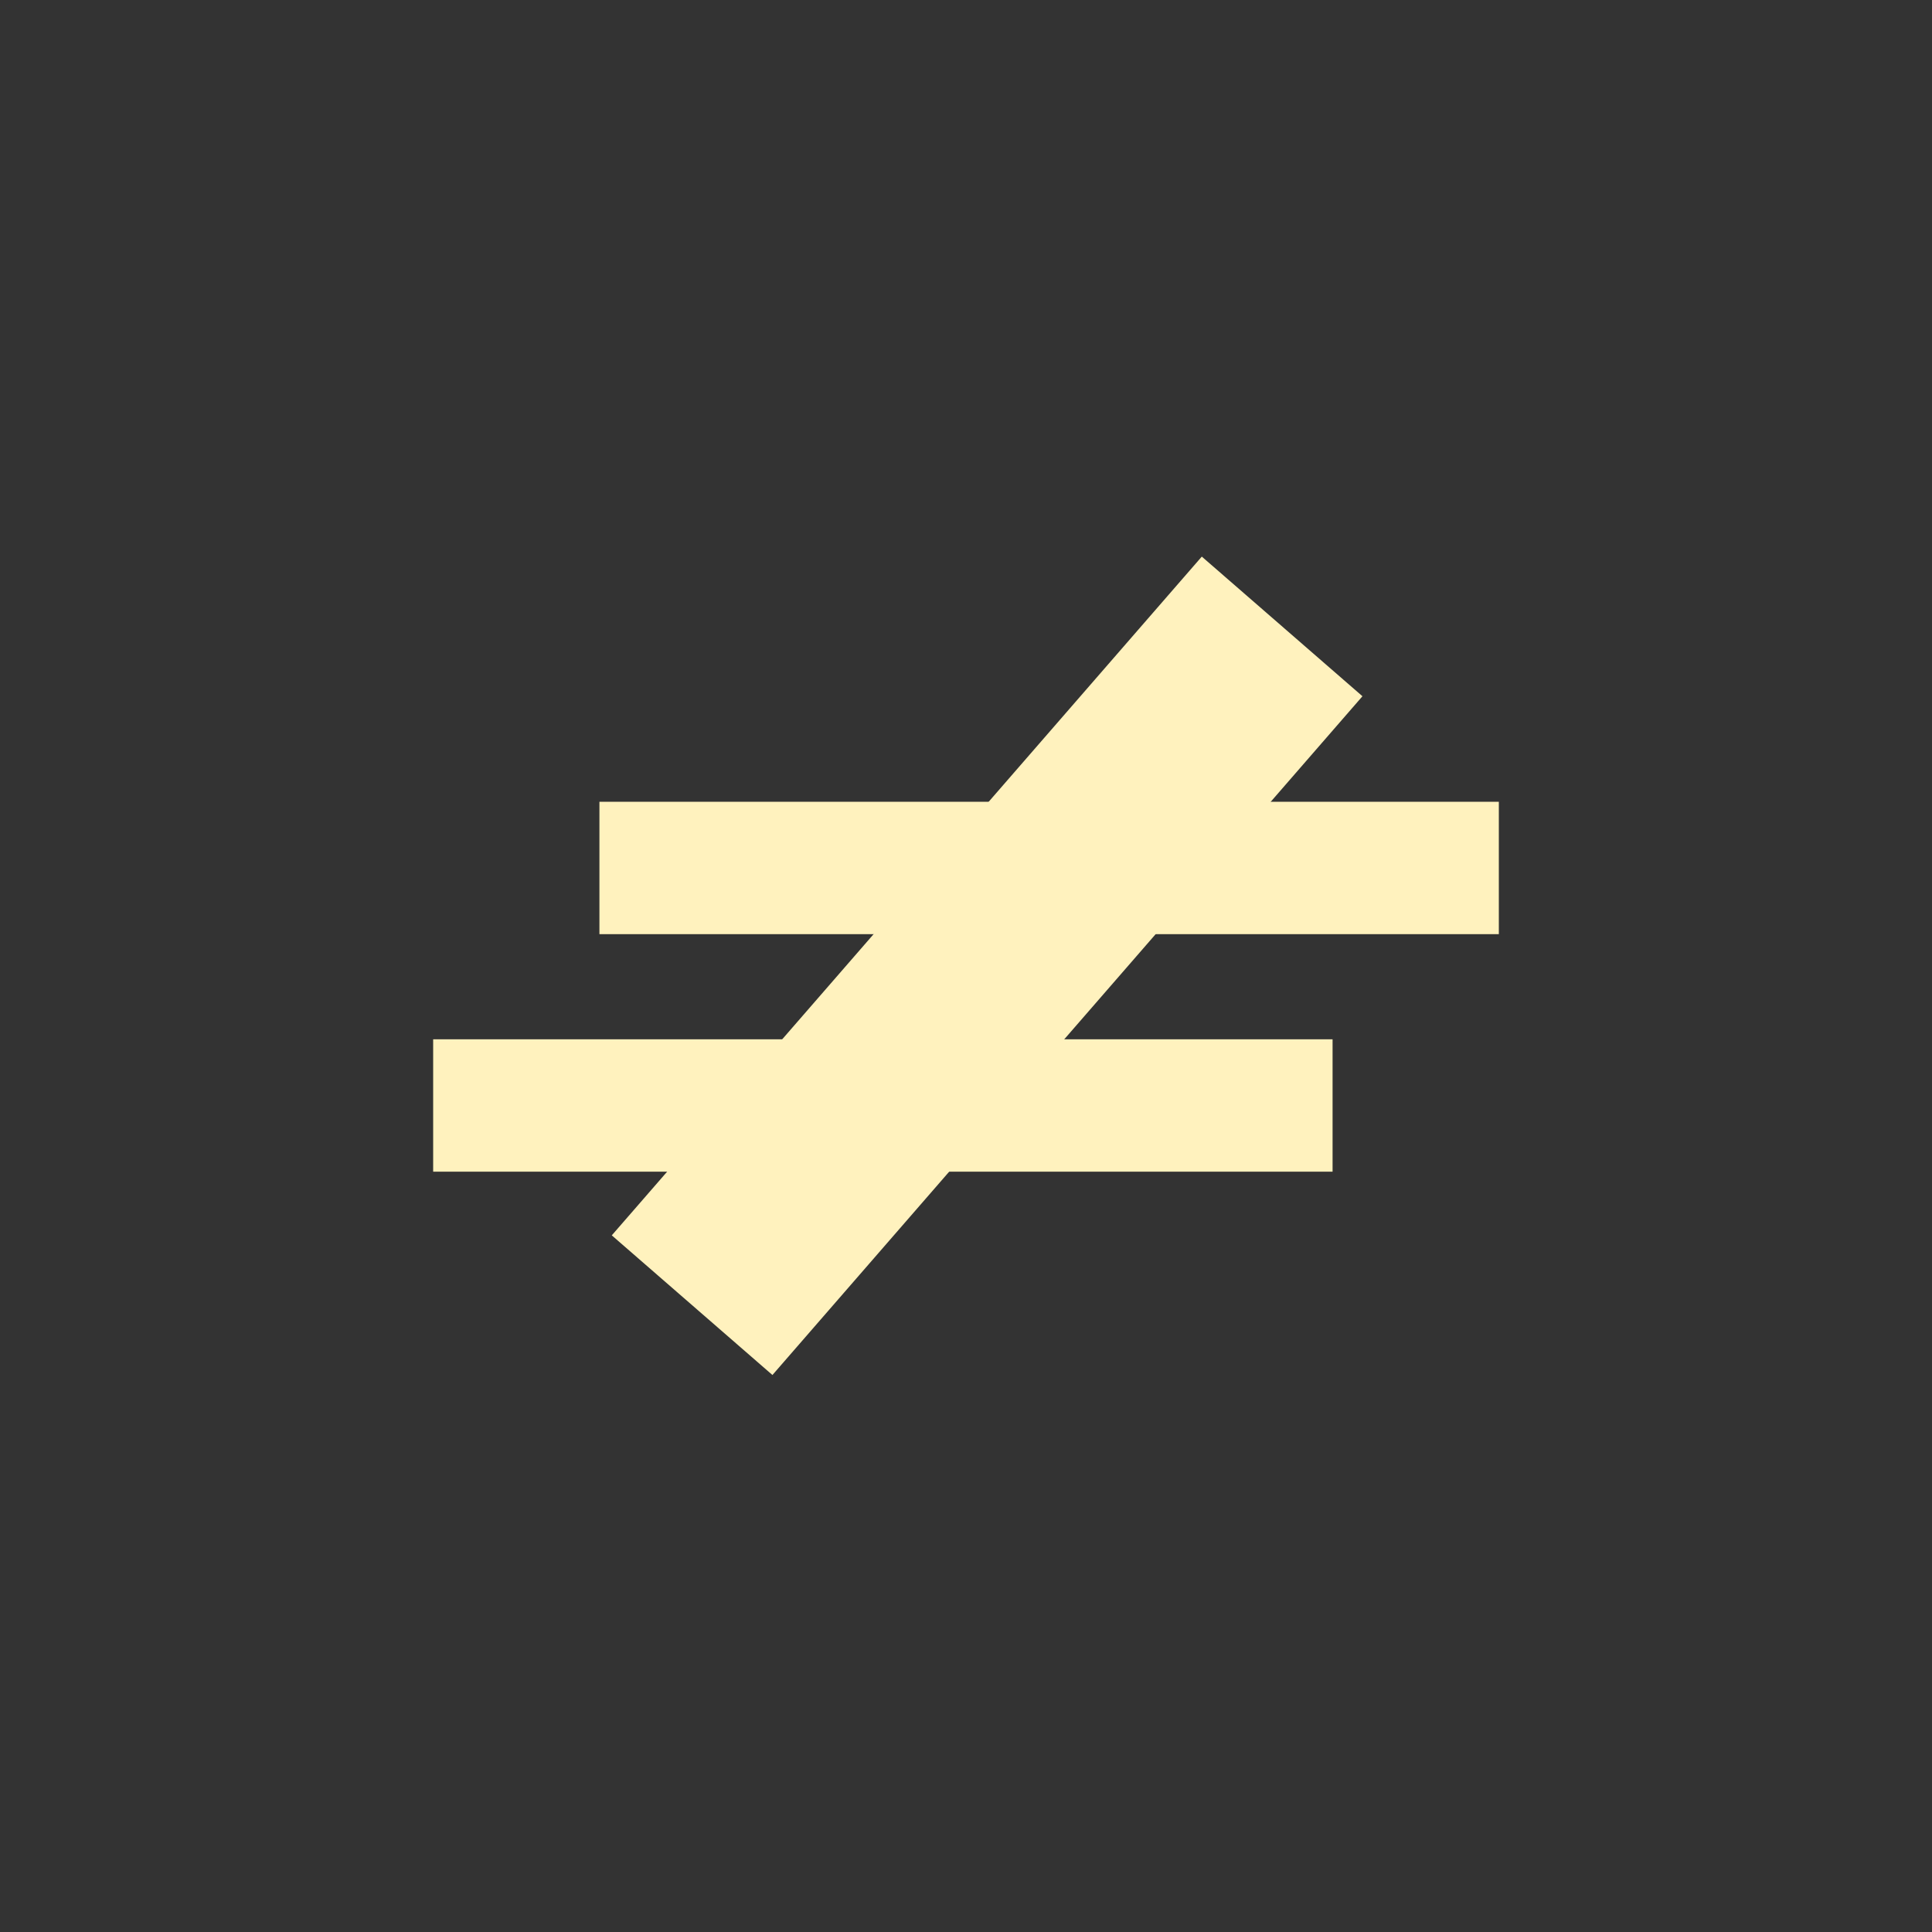
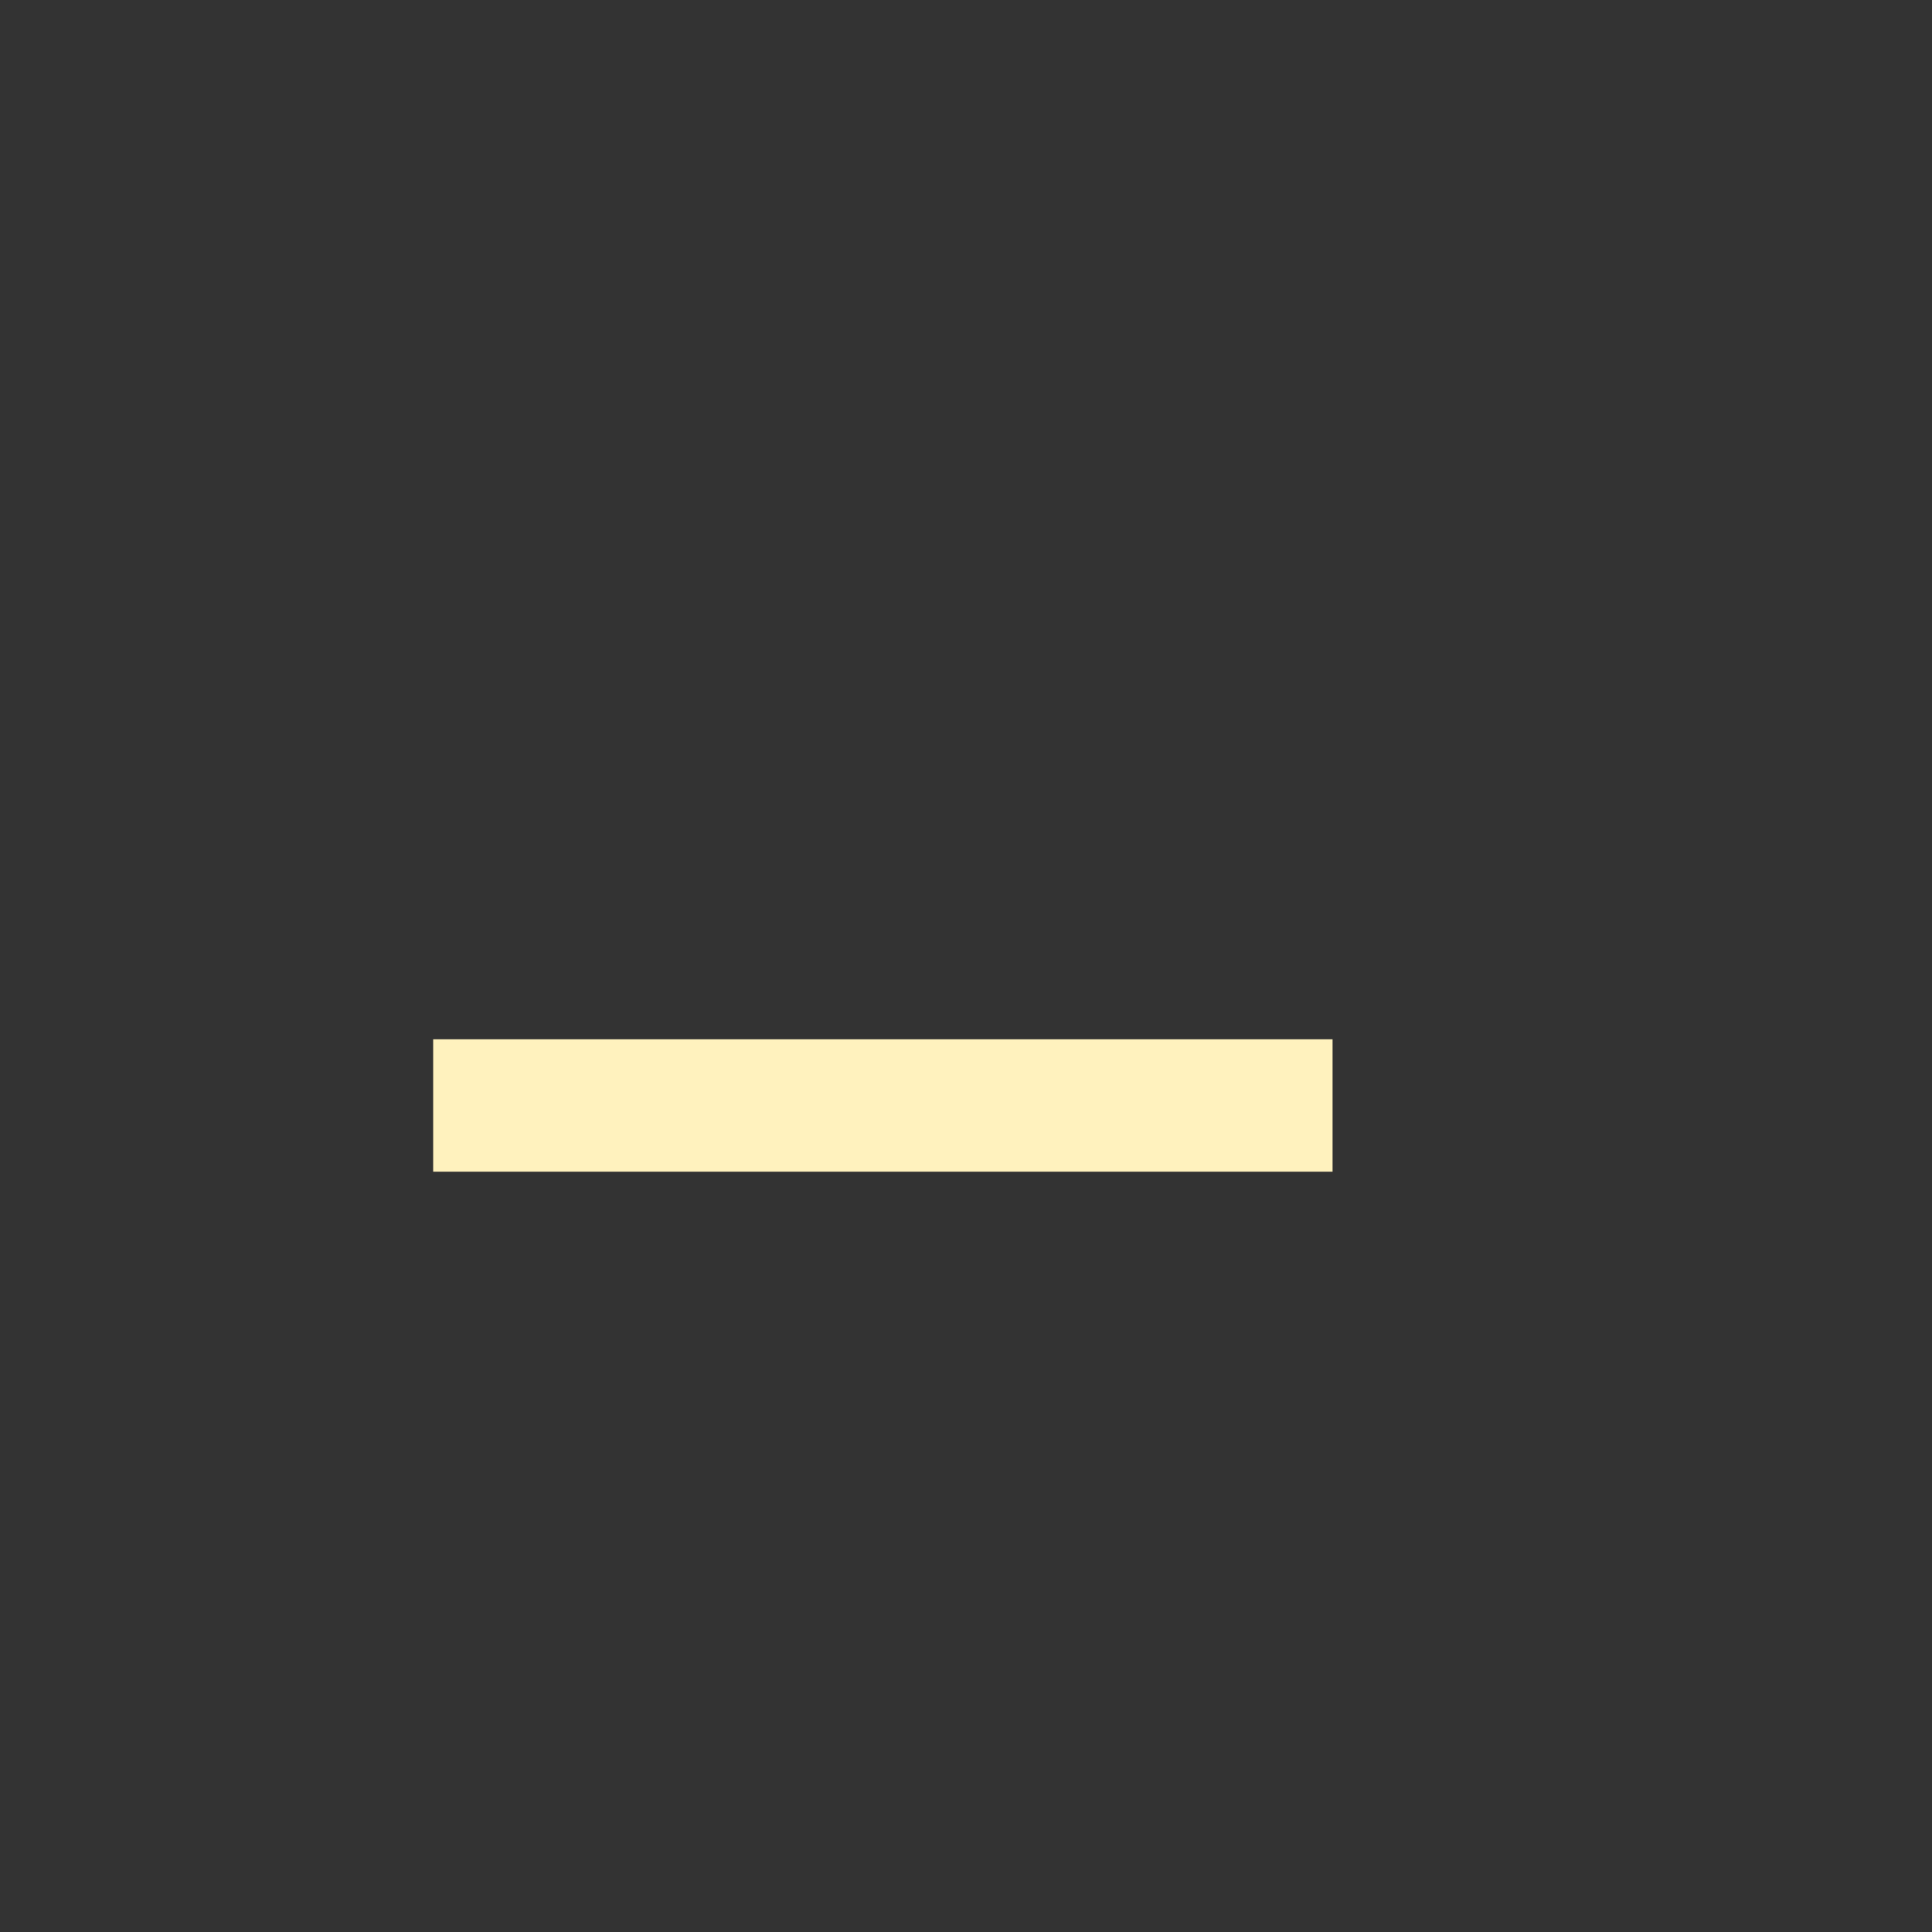
<svg xmlns="http://www.w3.org/2000/svg" width="1080" zoomAndPan="magnify" viewBox="0 0 810 810" height="1080" preserveAspectRatio="xMidYMid meet" version="1.0">
  <rect x="0" y="0" width="810" height="810" fill="#333333" stroke="none" />
-   <path stroke-linecap="butt" transform="matrix(0.75, 0, 0, 0.75, 251.312, 336.149)" fill="none" stroke-linejoin="miter" d="M 0.001 36.999 L 502.777 36.999 " stroke="#fff2be" stroke-width="74" stroke-opacity="1" stroke-miterlimit="4" />
  <path stroke-linecap="butt" transform="matrix(0.75, 0, 0, 0.75, 181.605, 435.731)" fill="none" stroke-linejoin="miter" d="M 0.001 36.999 L 502.777 36.999 " stroke="#fff2be" stroke-width="74" stroke-opacity="1" stroke-miterlimit="4" />
-   <path stroke-linecap="butt" transform="matrix(0.492, -0.566, 0.566, 0.492, 256.493, 517.929)" fill="none" stroke-linejoin="miter" d="M 0.002 59.499 L 502.778 59.502 " stroke="#fff2be" stroke-width="119" stroke-opacity="1" stroke-miterlimit="4" />
</svg>